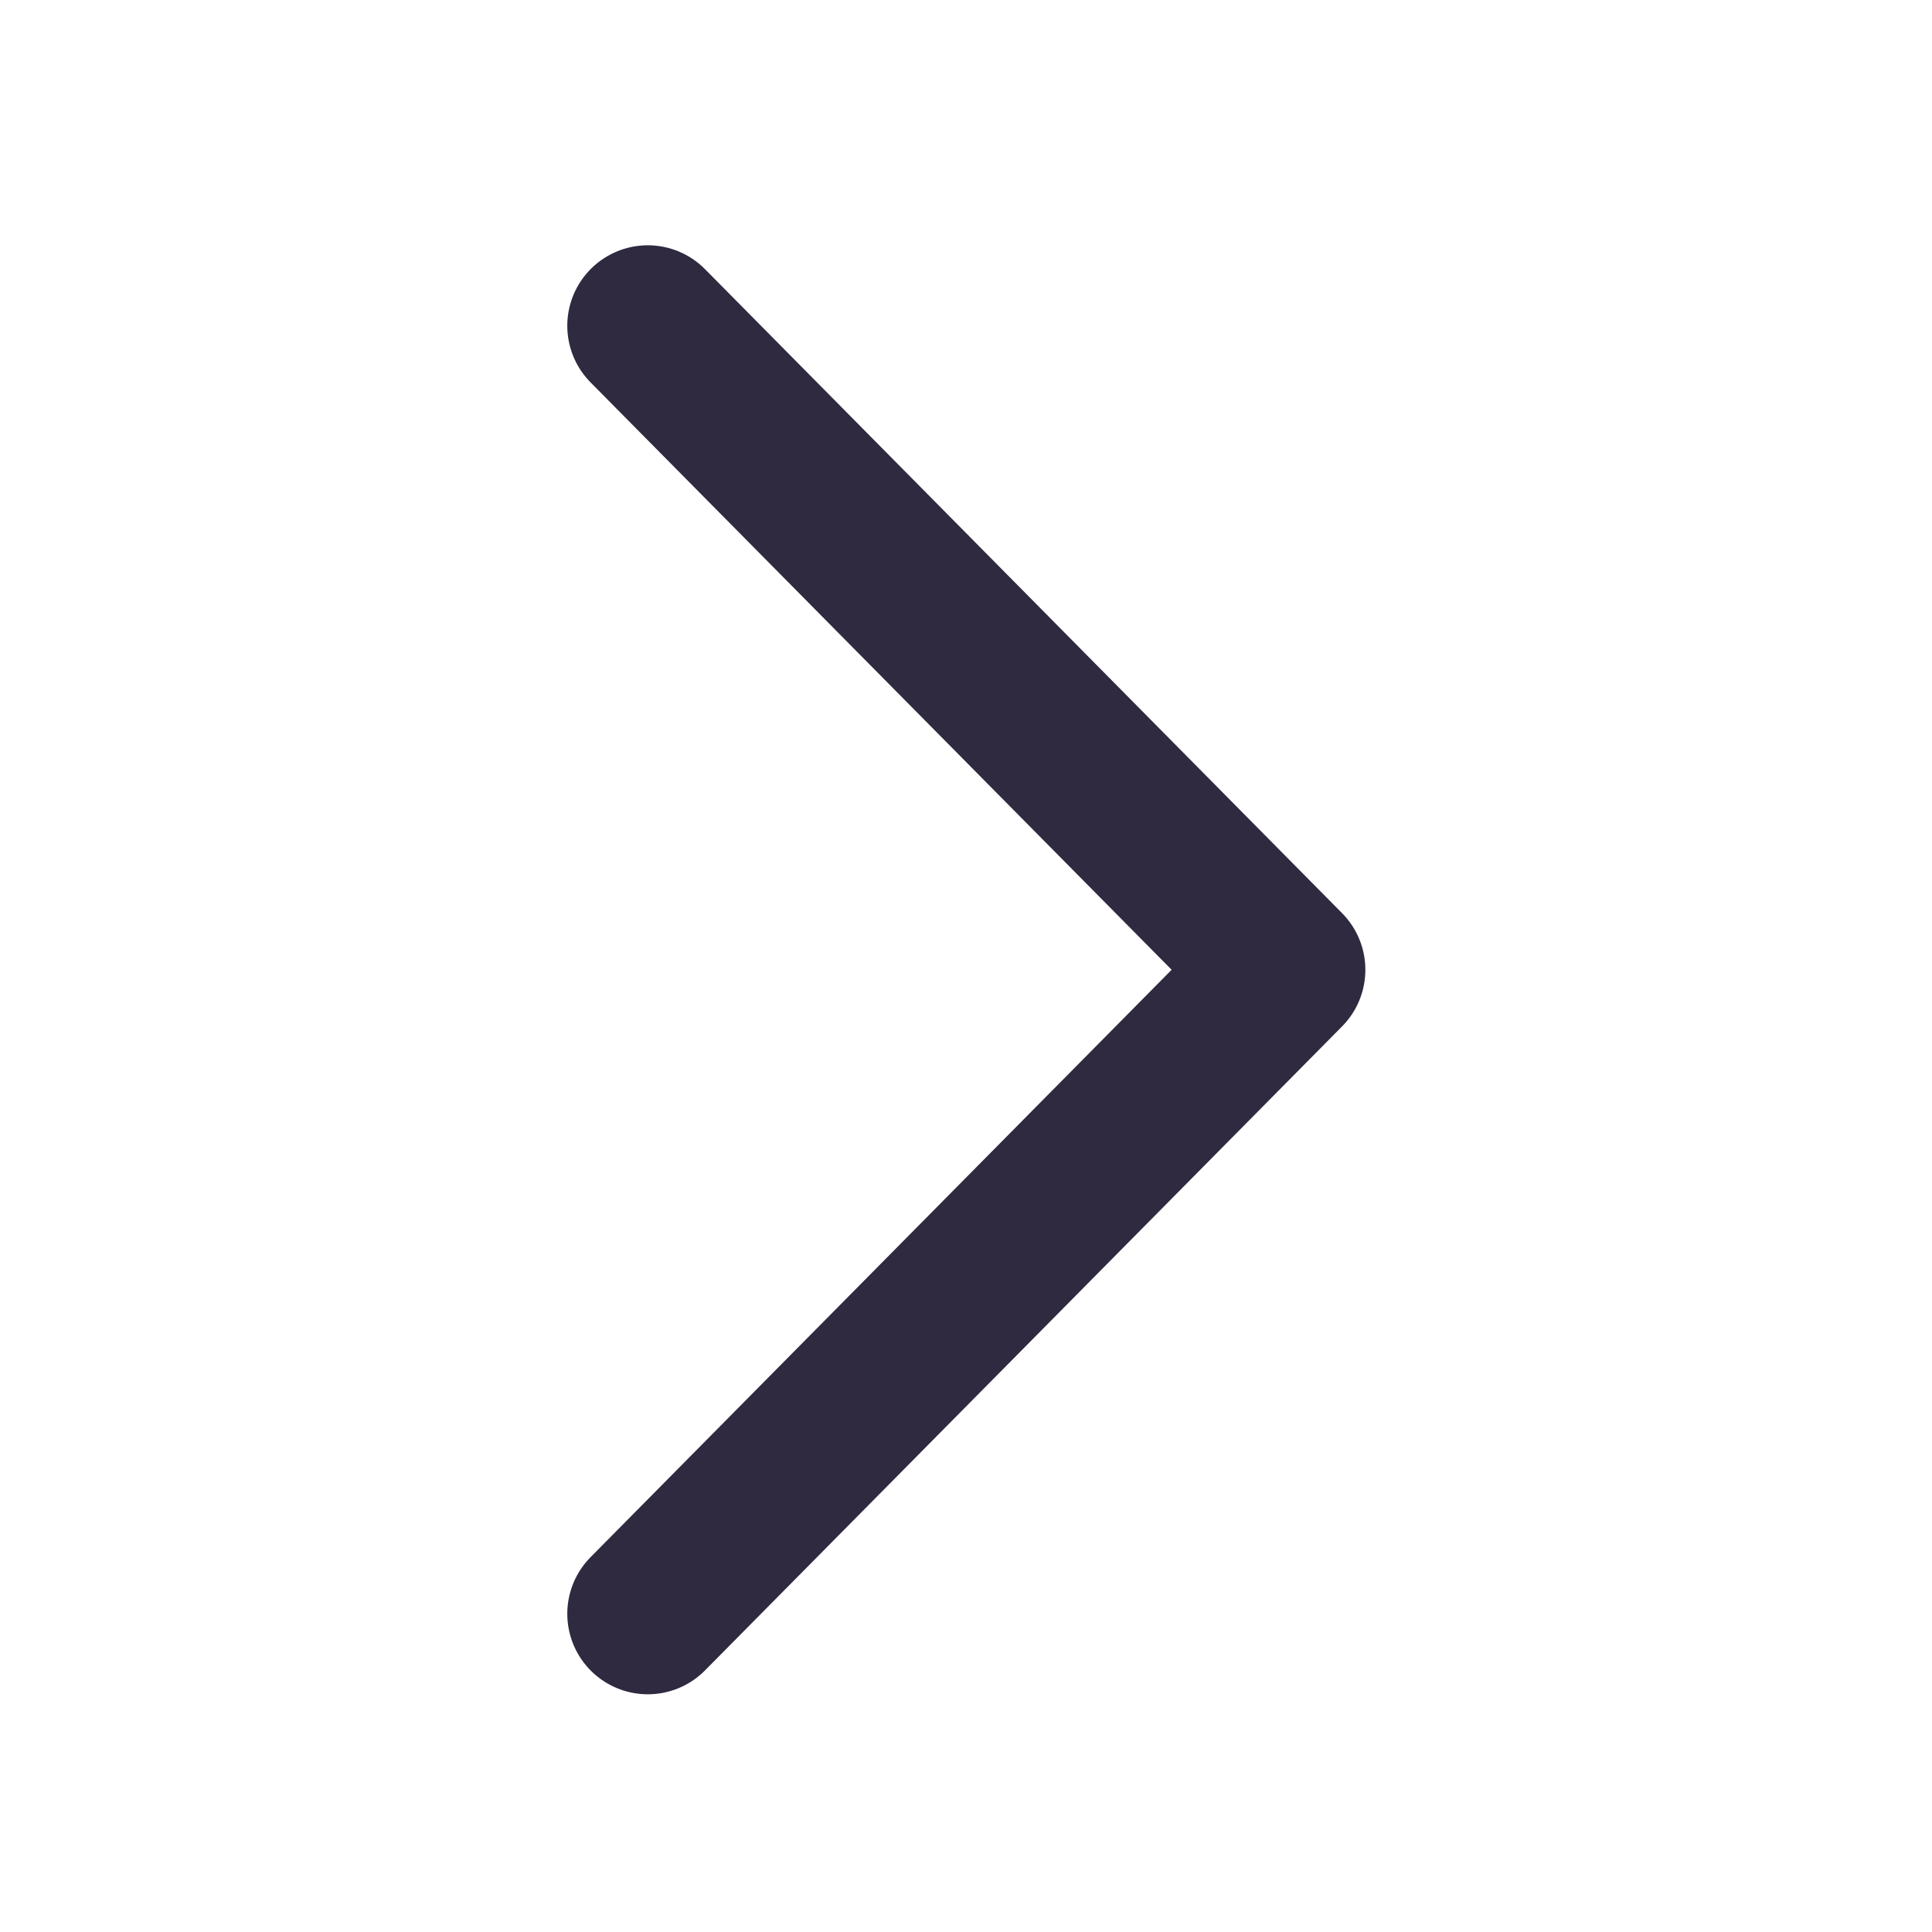
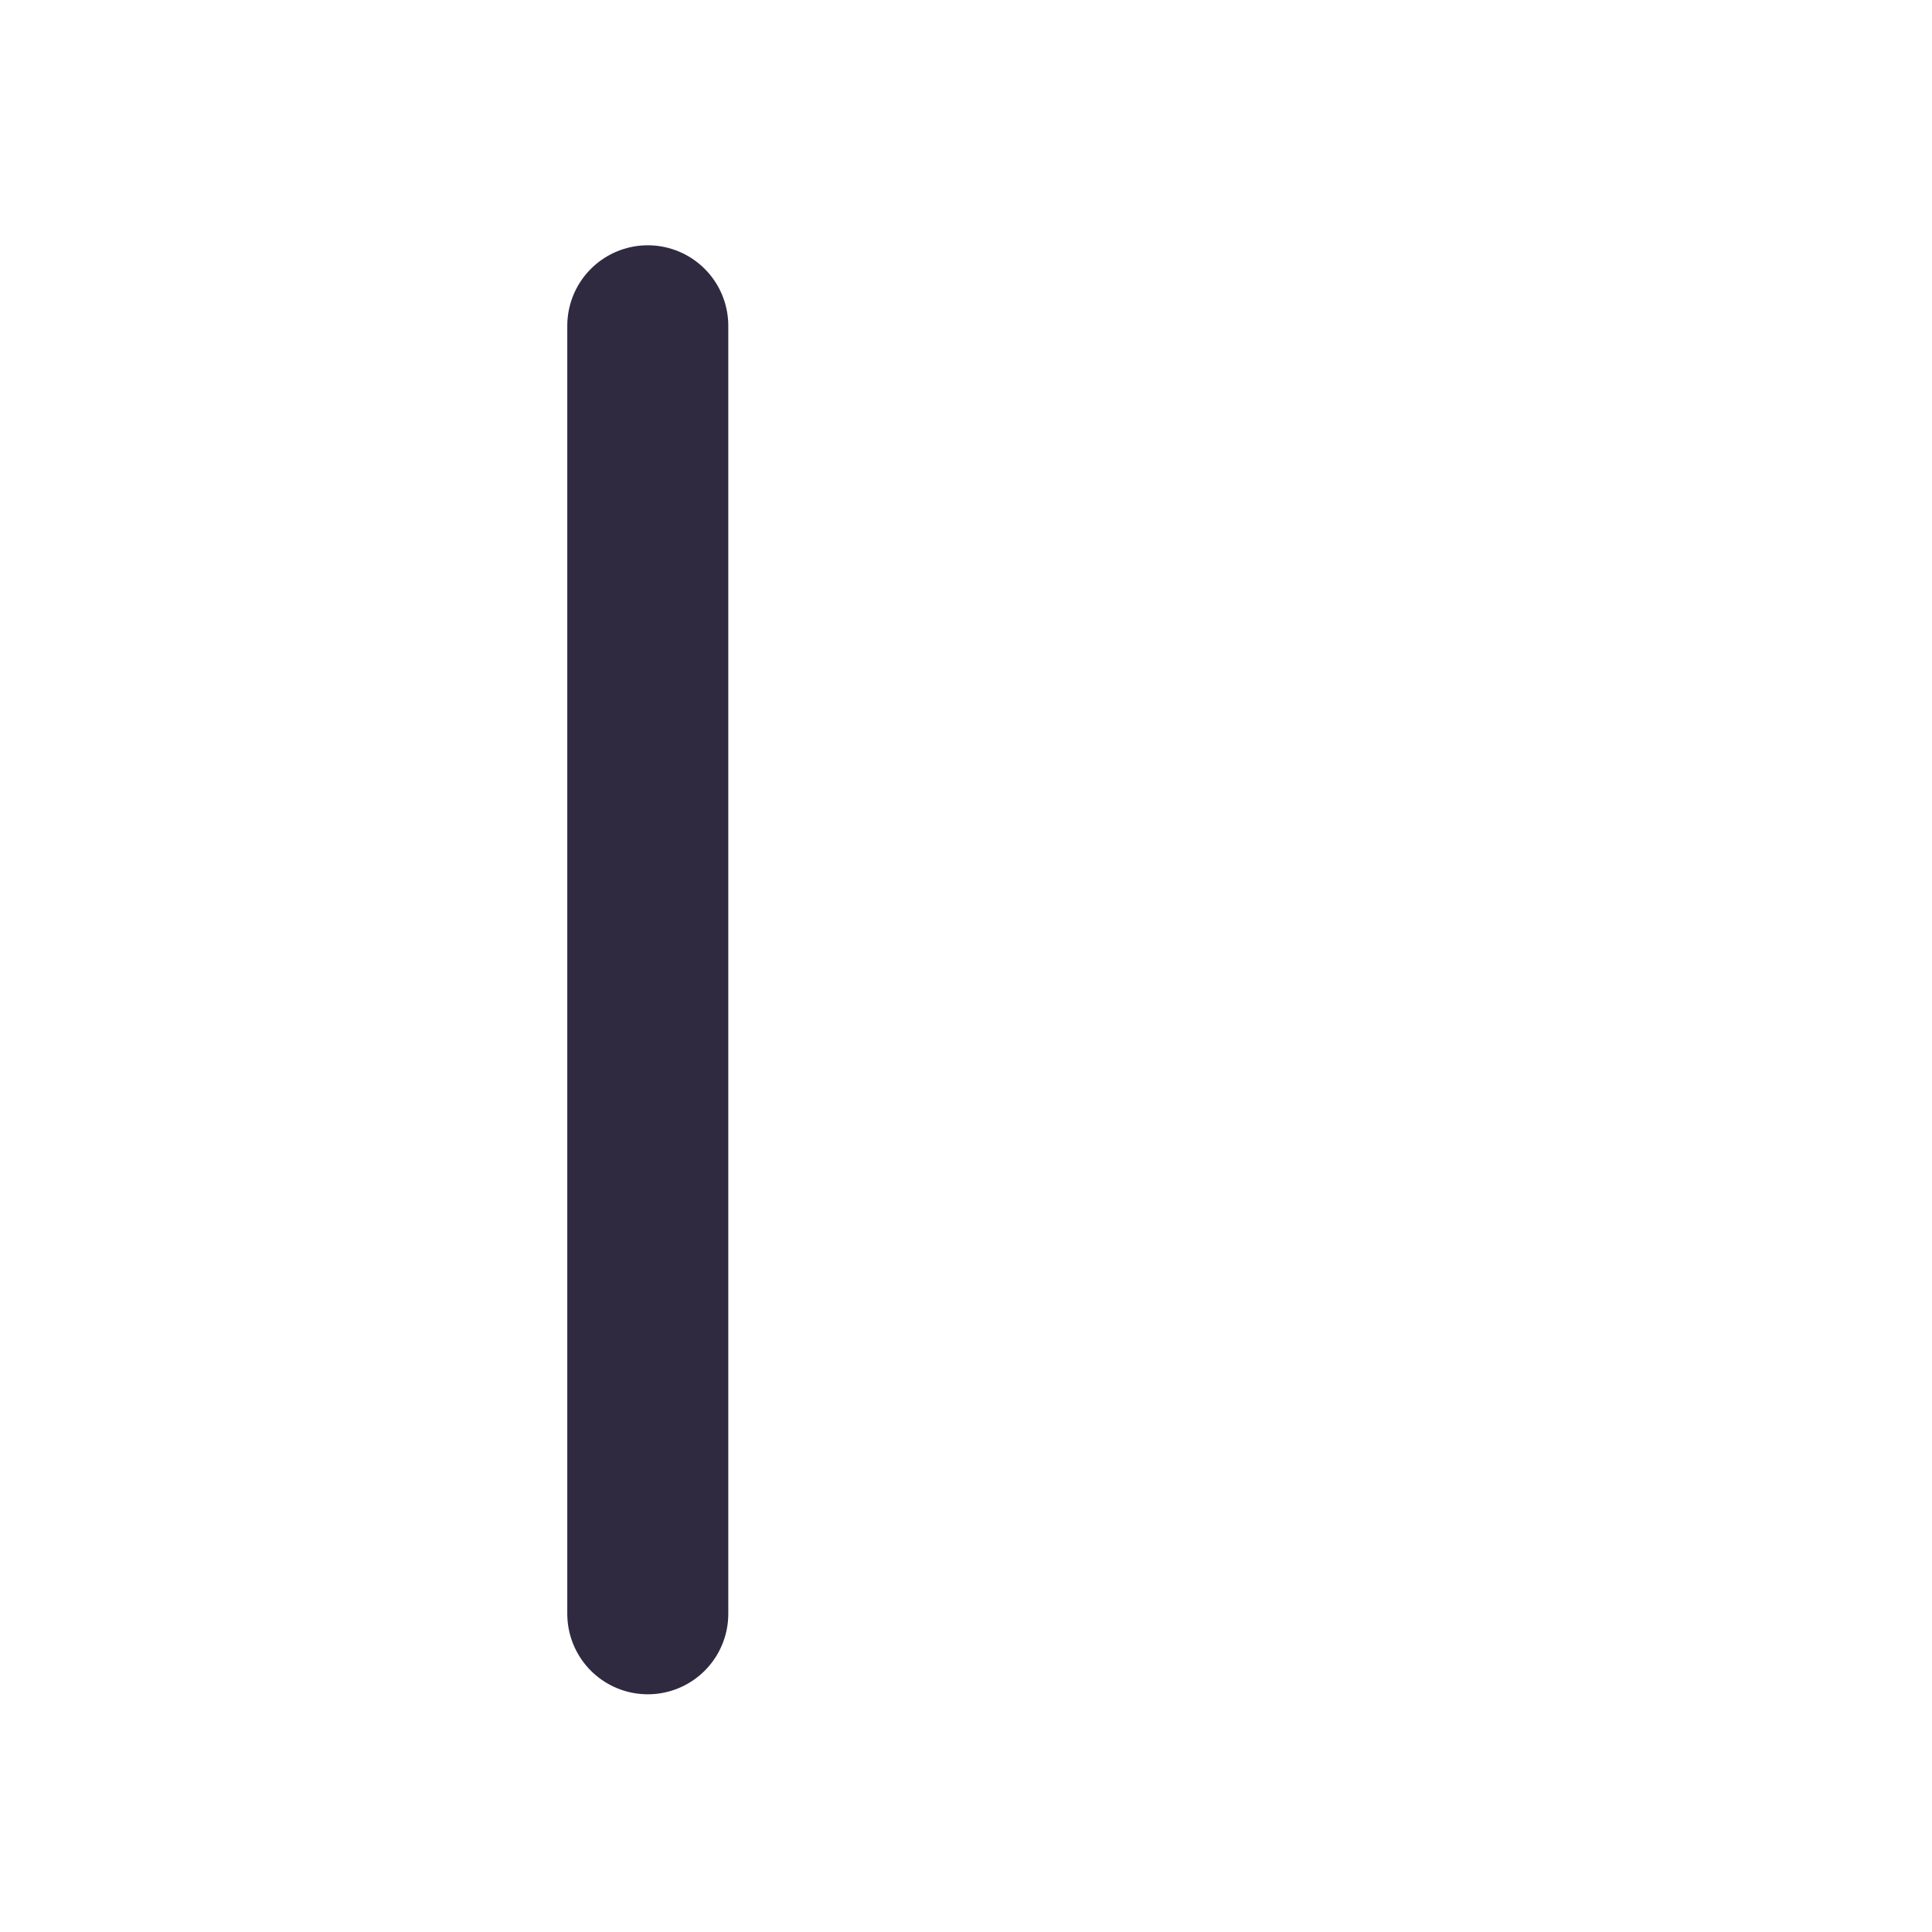
<svg xmlns="http://www.w3.org/2000/svg" width="24" height="24" viewBox="0 0 24 24" fill="none">
-   <path d="M8.047 4.047L15.961 12.047L8.047 20.047" stroke="#2F2A40" stroke-width="2" stroke-linecap="round" stroke-linejoin="round" />
+   <path d="M8.047 4.047L8.047 20.047" stroke="#2F2A40" stroke-width="2" stroke-linecap="round" stroke-linejoin="round" />
</svg>